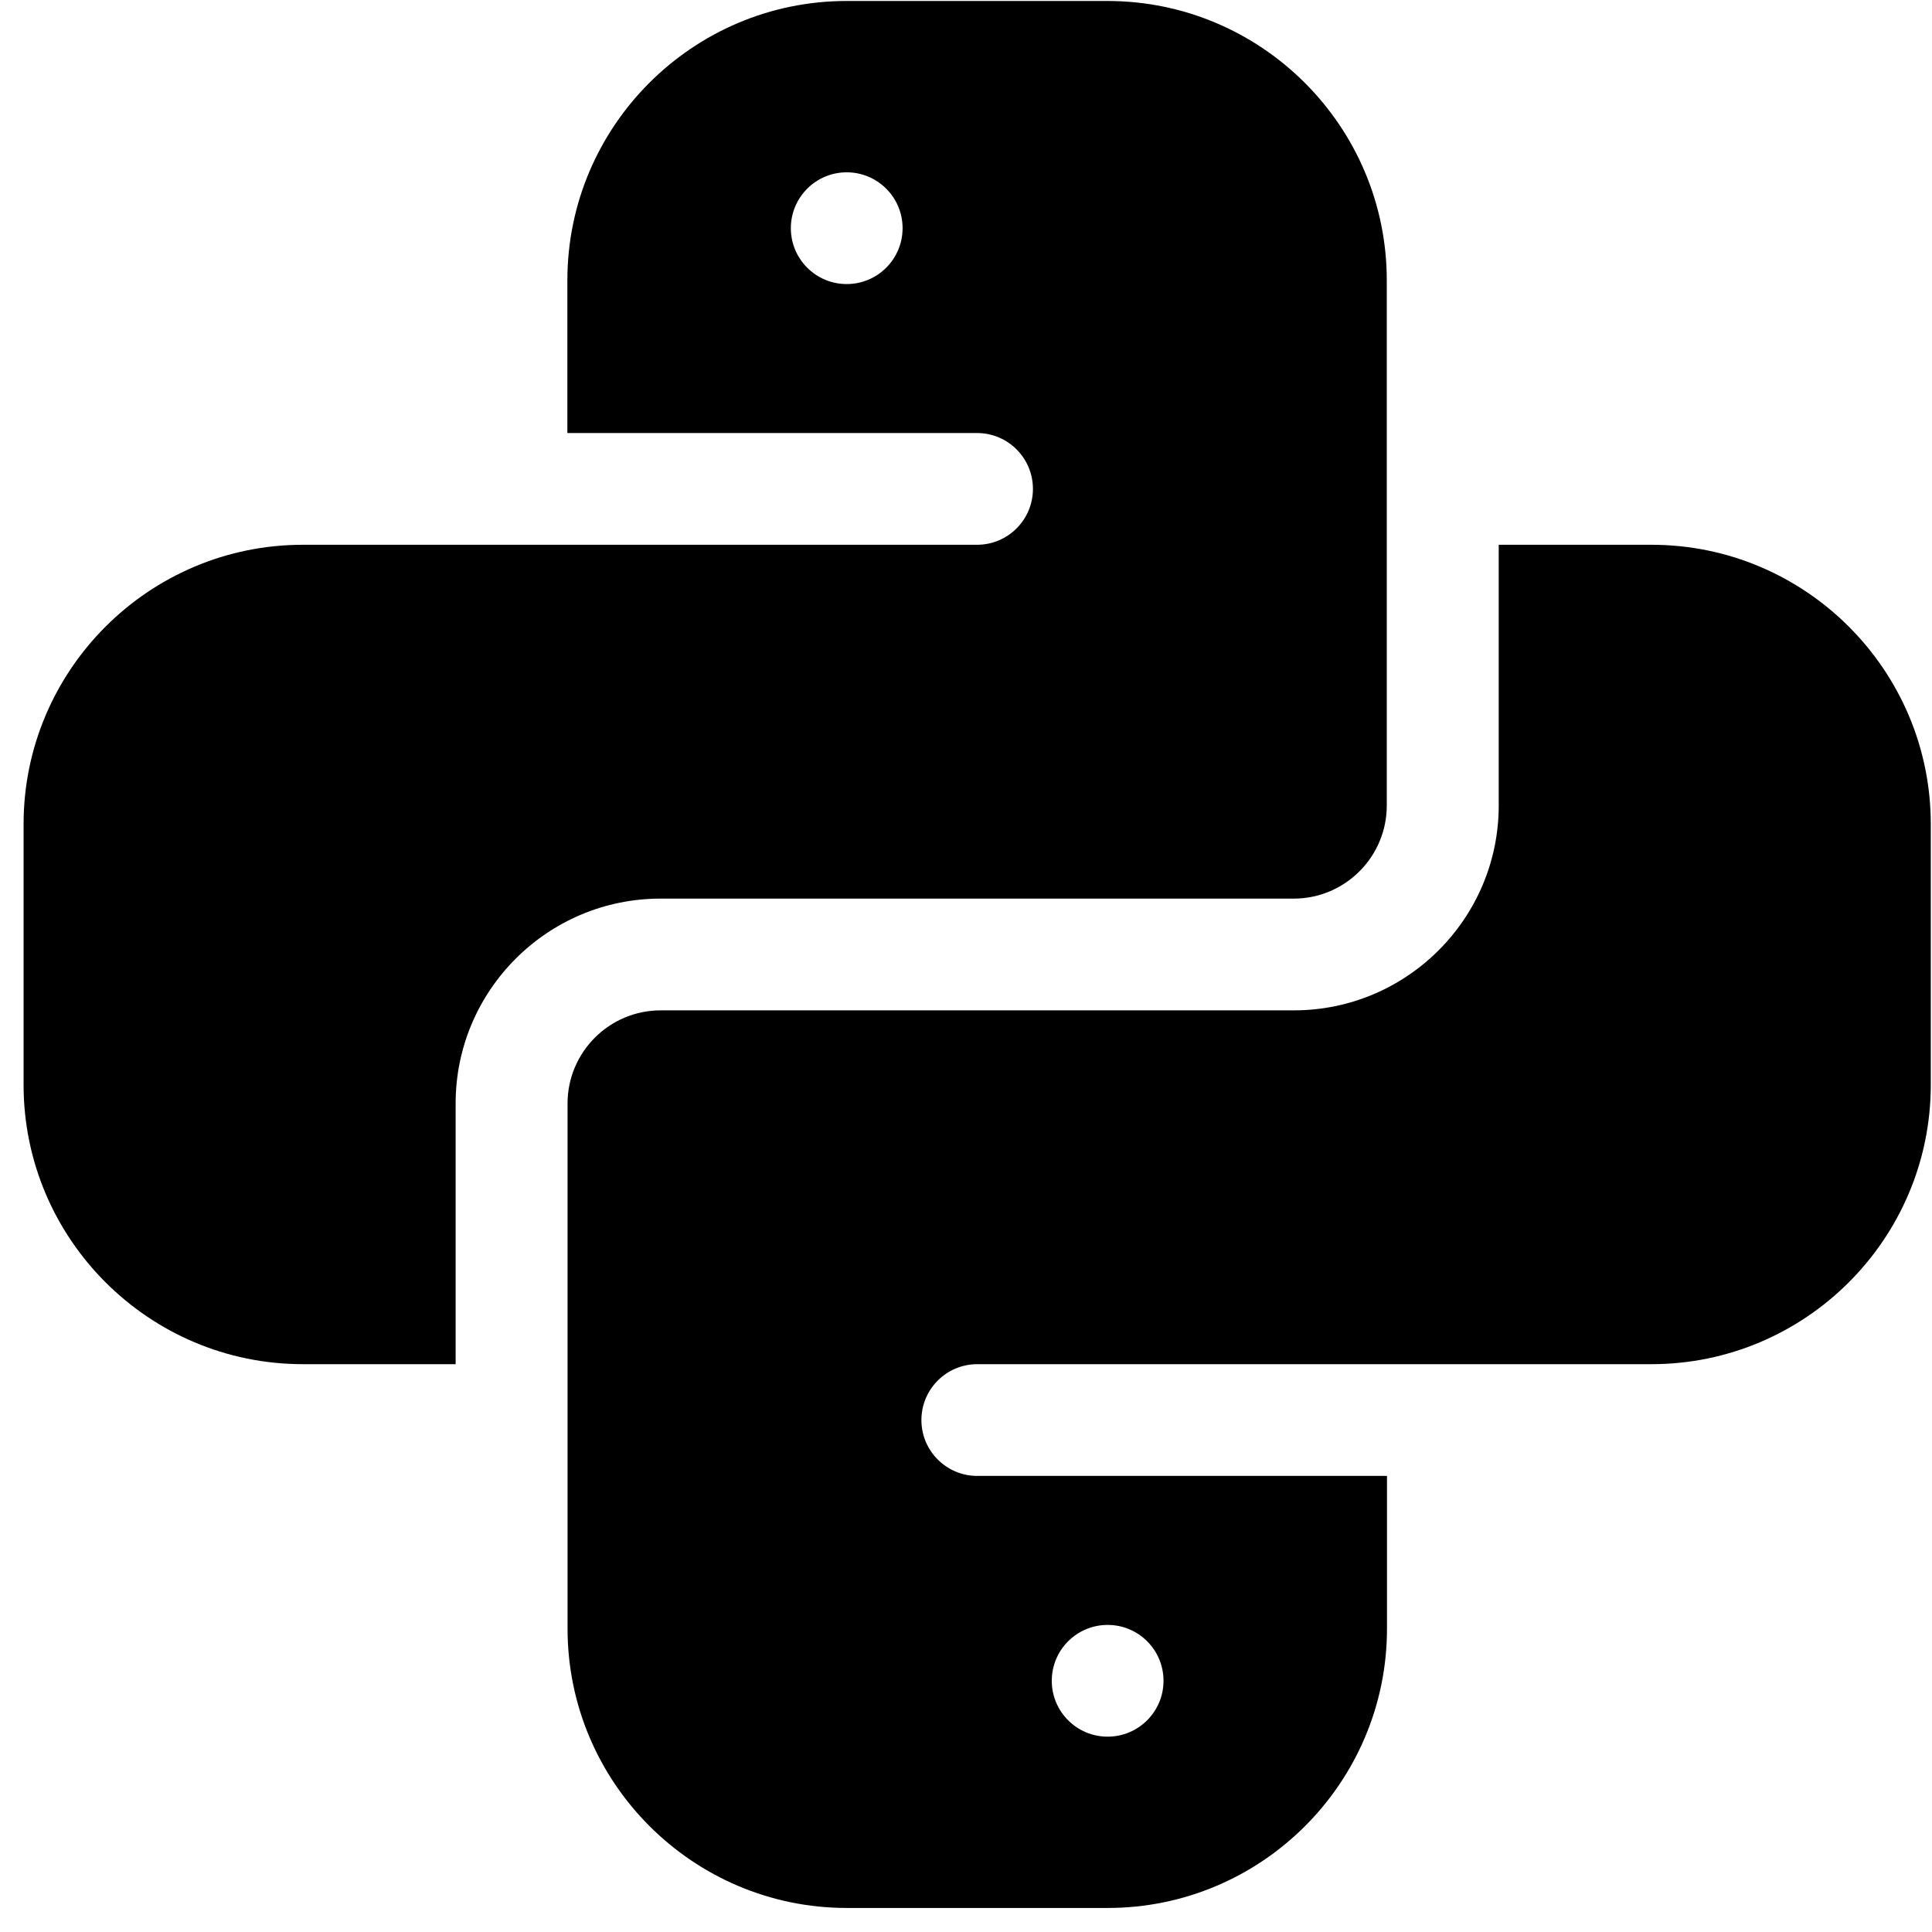
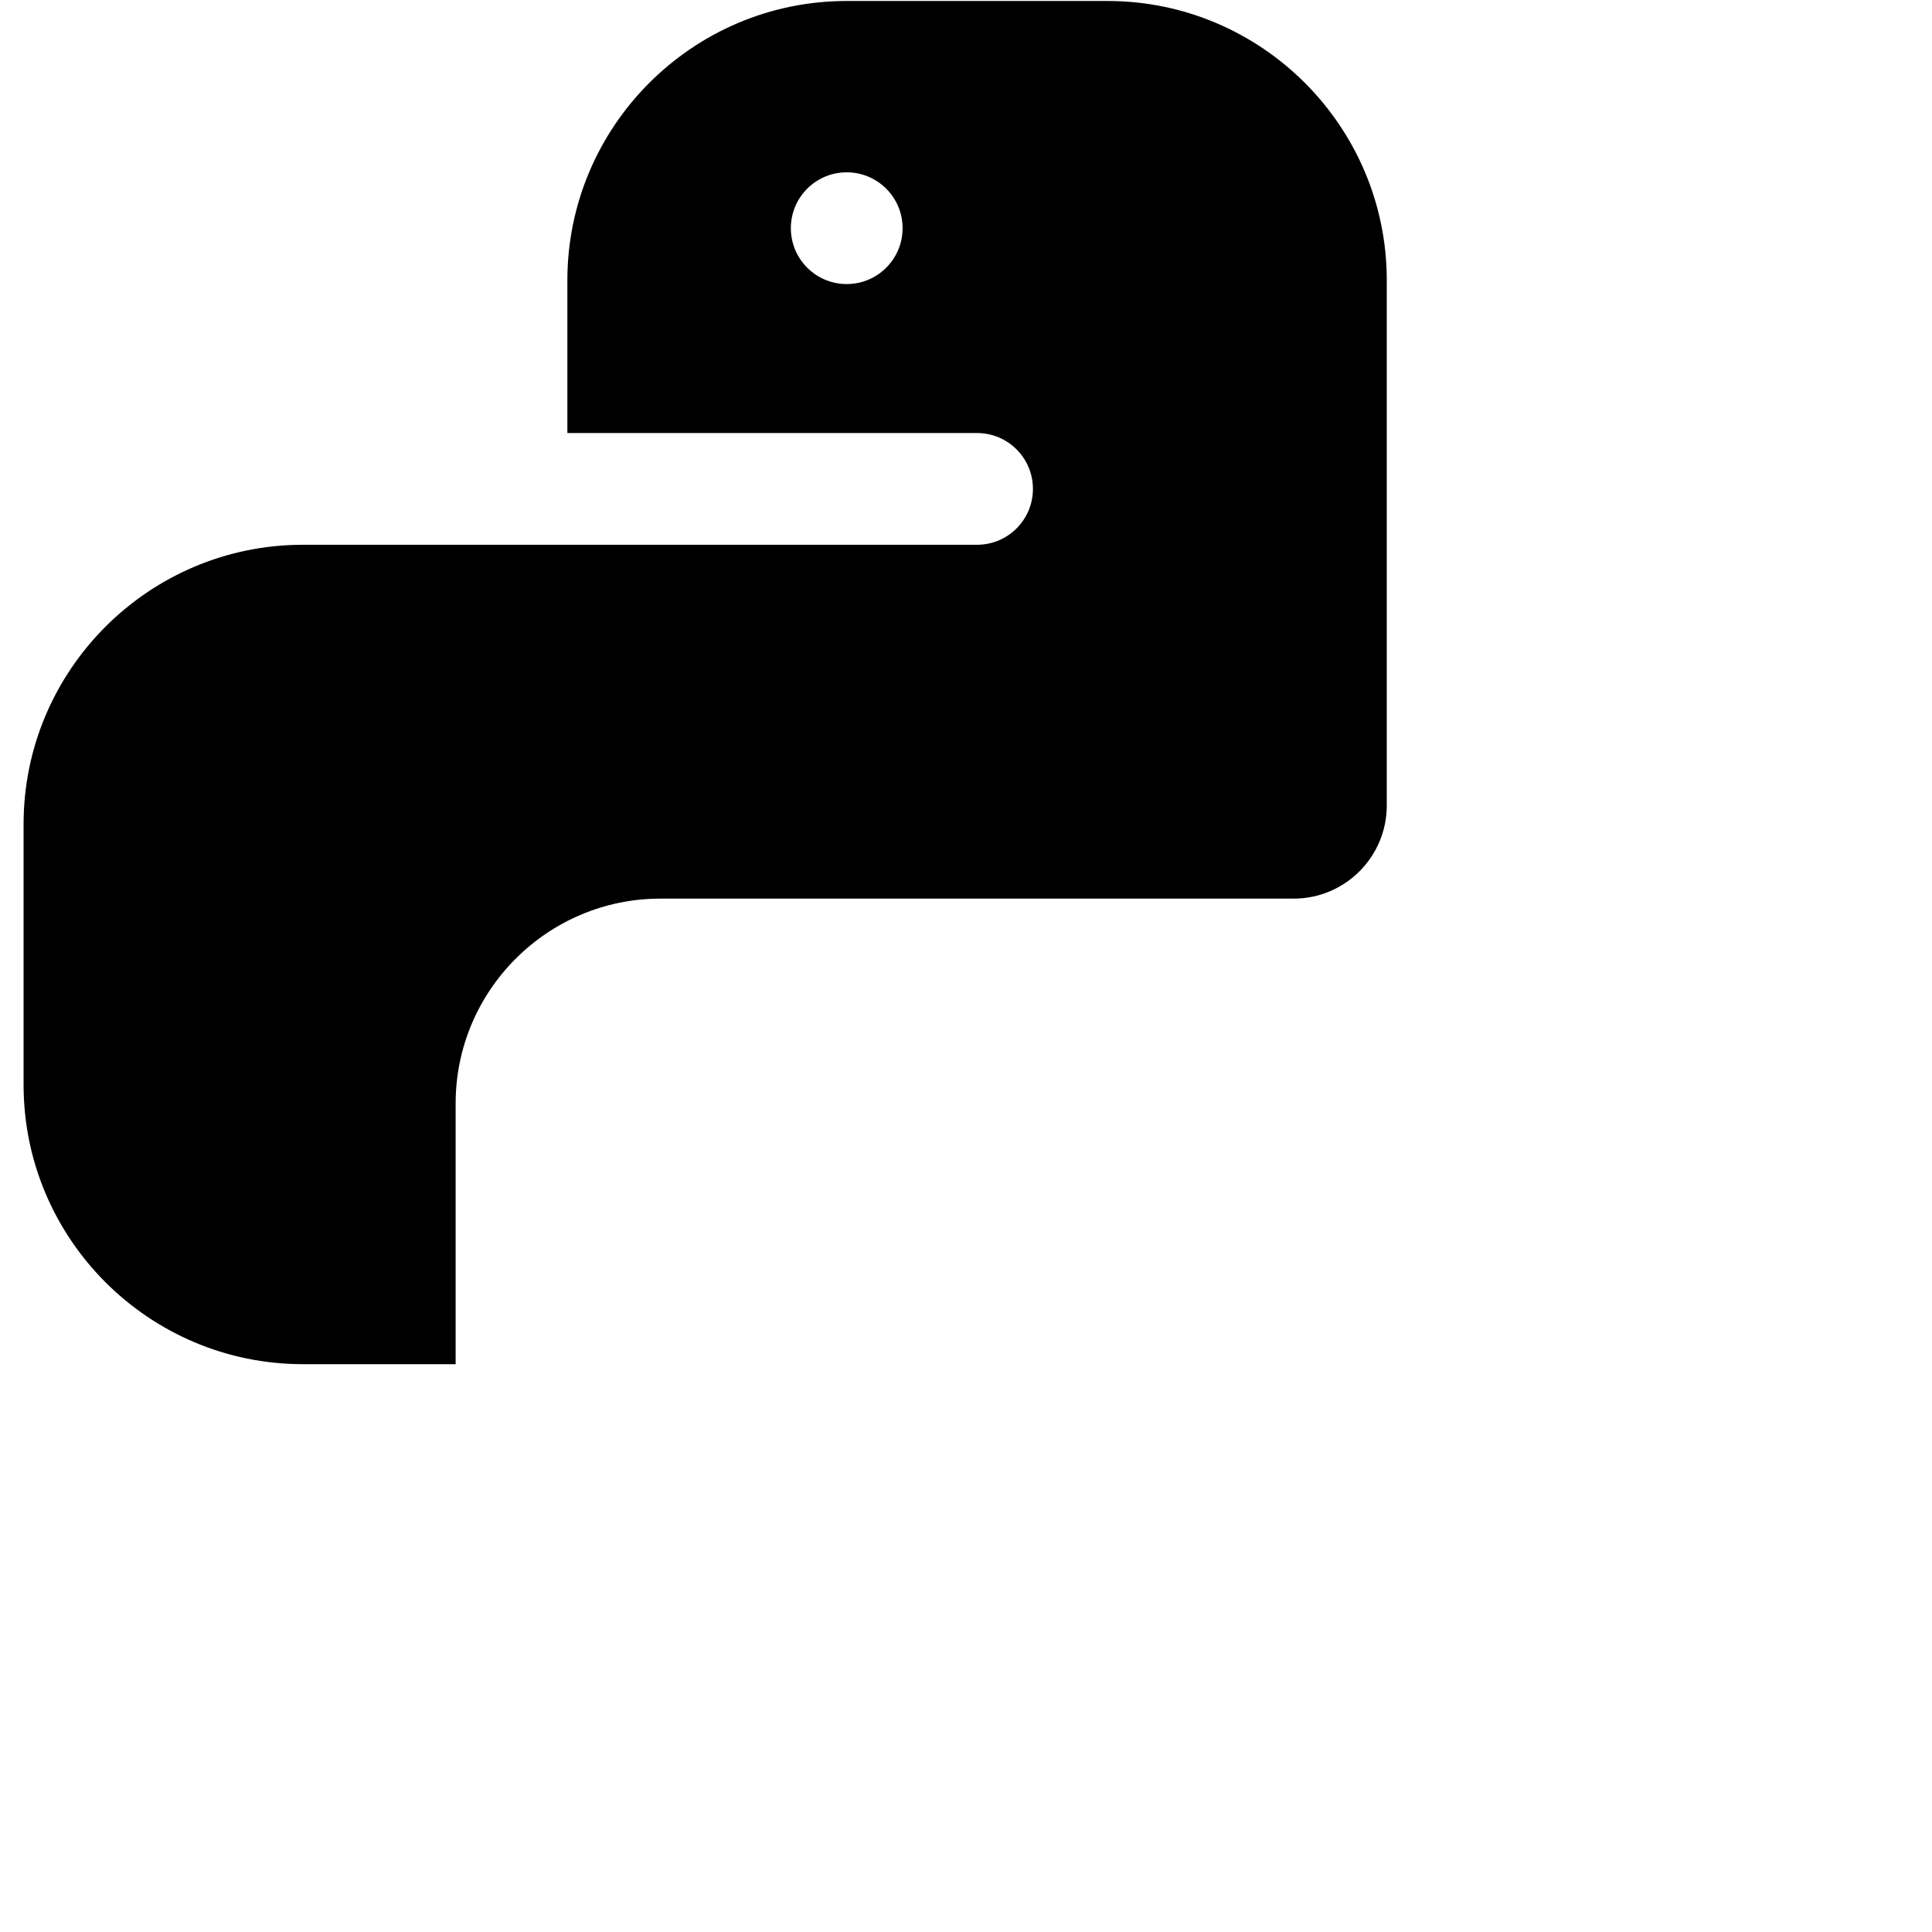
<svg xmlns="http://www.w3.org/2000/svg" width="73" height="73" viewBox="0 0 73 73" fill="none">
  <path d="M17.216 41.694C17.216 37.426 20.688 33.954 24.956 33.954H48.881C50.821 33.954 52.399 32.376 52.399 30.436V10.592C52.399 4.772 47.664 0.037 41.844 0.037H31.993C26.173 0.037 21.438 4.772 21.438 10.592V16.362H36.918C38.084 16.362 39.029 17.307 39.029 18.473C39.029 19.639 38.084 20.584 36.918 20.584H11.446C5.626 20.584 0.891 25.319 0.891 31.139V40.99C0.891 46.811 5.626 51.545 11.446 51.545H17.216V41.694ZM31.993 10.733C30.827 10.733 29.882 9.788 29.882 8.622C29.882 7.456 30.827 6.511 31.993 6.511C33.159 6.511 34.104 7.456 34.104 8.622C34.104 9.788 33.159 10.733 31.993 10.733Z" fill="black" />
-   <path d="M62.399 20.584H56.629V30.435C56.629 34.703 53.157 38.176 48.888 38.176H24.964C23.024 38.176 21.445 39.754 21.445 41.694V61.537C21.445 67.357 26.18 72.092 32 72.092H41.852C47.672 72.092 52.407 67.357 52.407 61.537V55.767H36.926C35.76 55.767 34.815 54.822 34.815 53.656C34.815 52.49 35.76 51.545 36.926 51.545H62.399C68.219 51.545 72.954 46.81 72.954 40.99V31.139C72.954 25.319 68.219 20.584 62.399 20.584ZM41.852 61.397C43.018 61.397 43.963 62.342 43.963 63.508C43.963 64.674 43.018 65.619 41.852 65.619C40.686 65.619 39.741 64.674 39.741 63.508C39.741 62.342 40.686 61.397 41.852 61.397Z" fill="black" />
</svg>